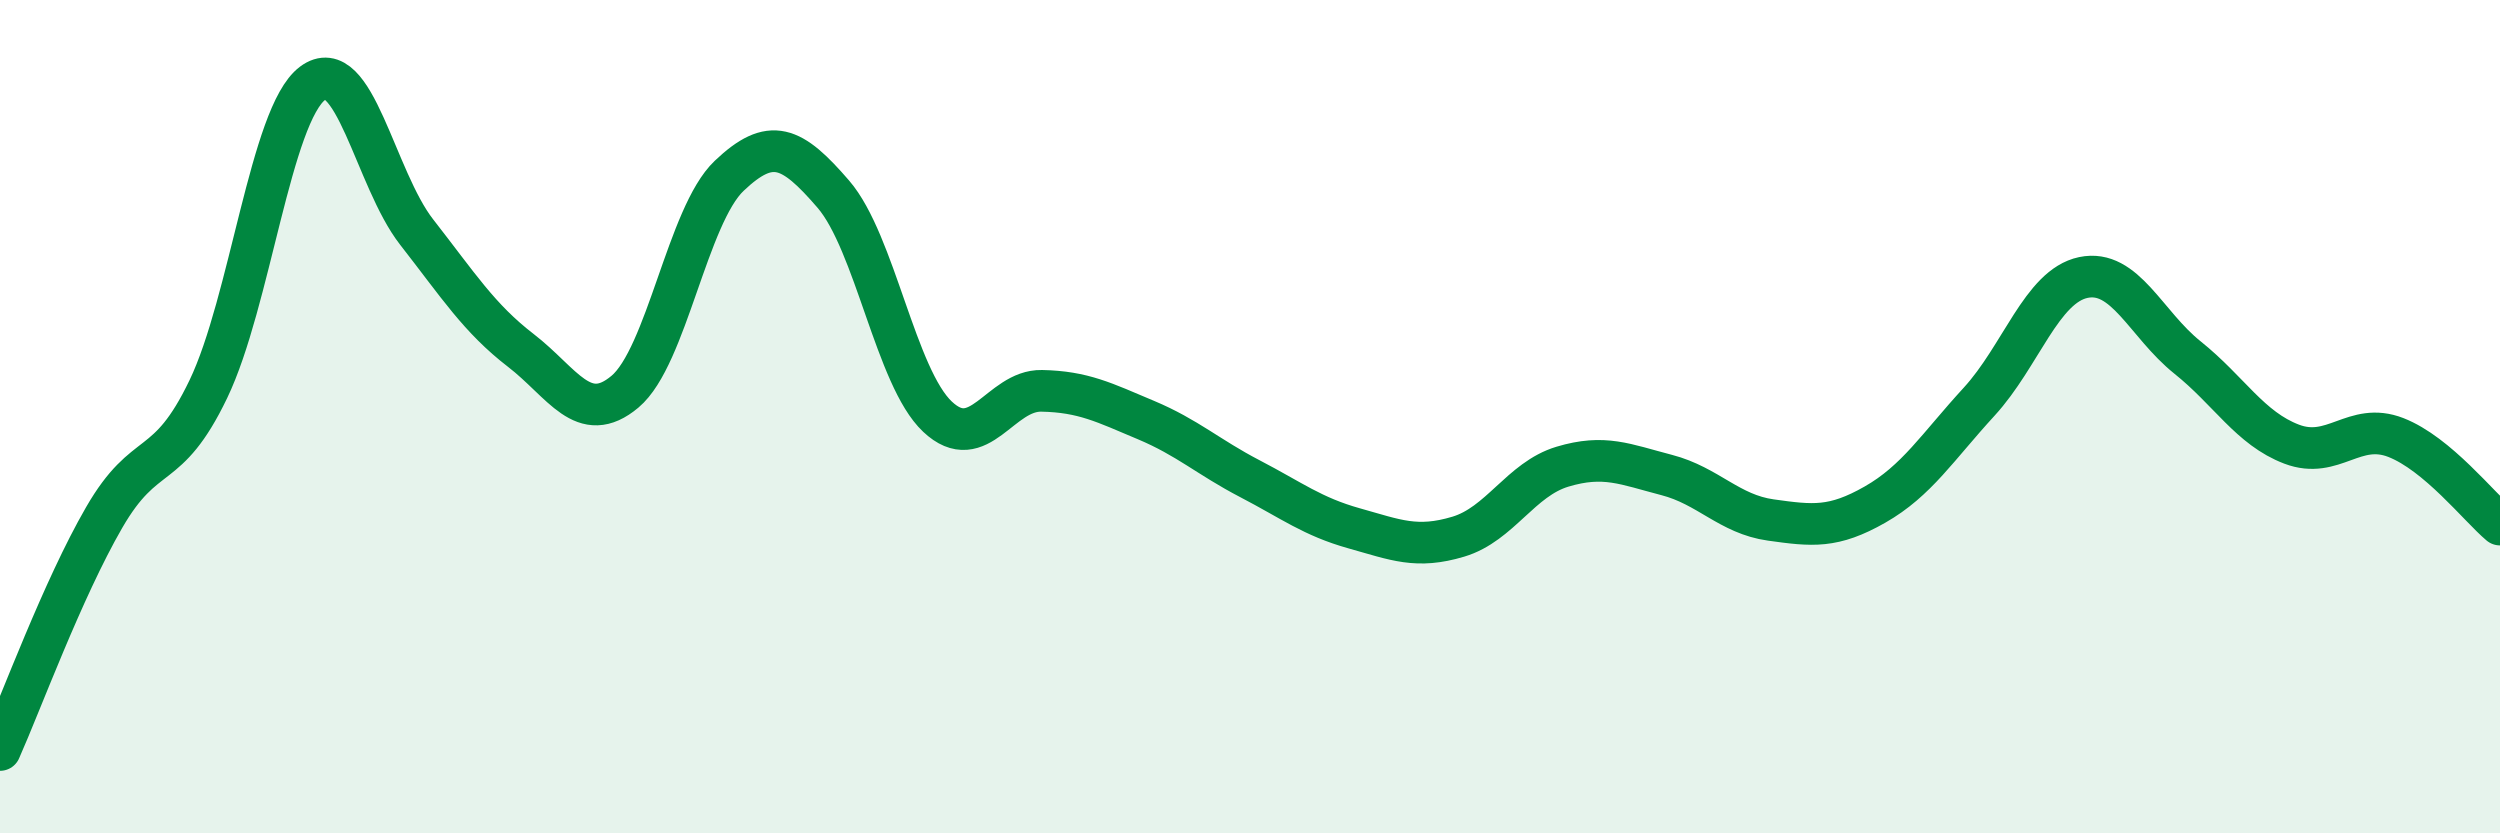
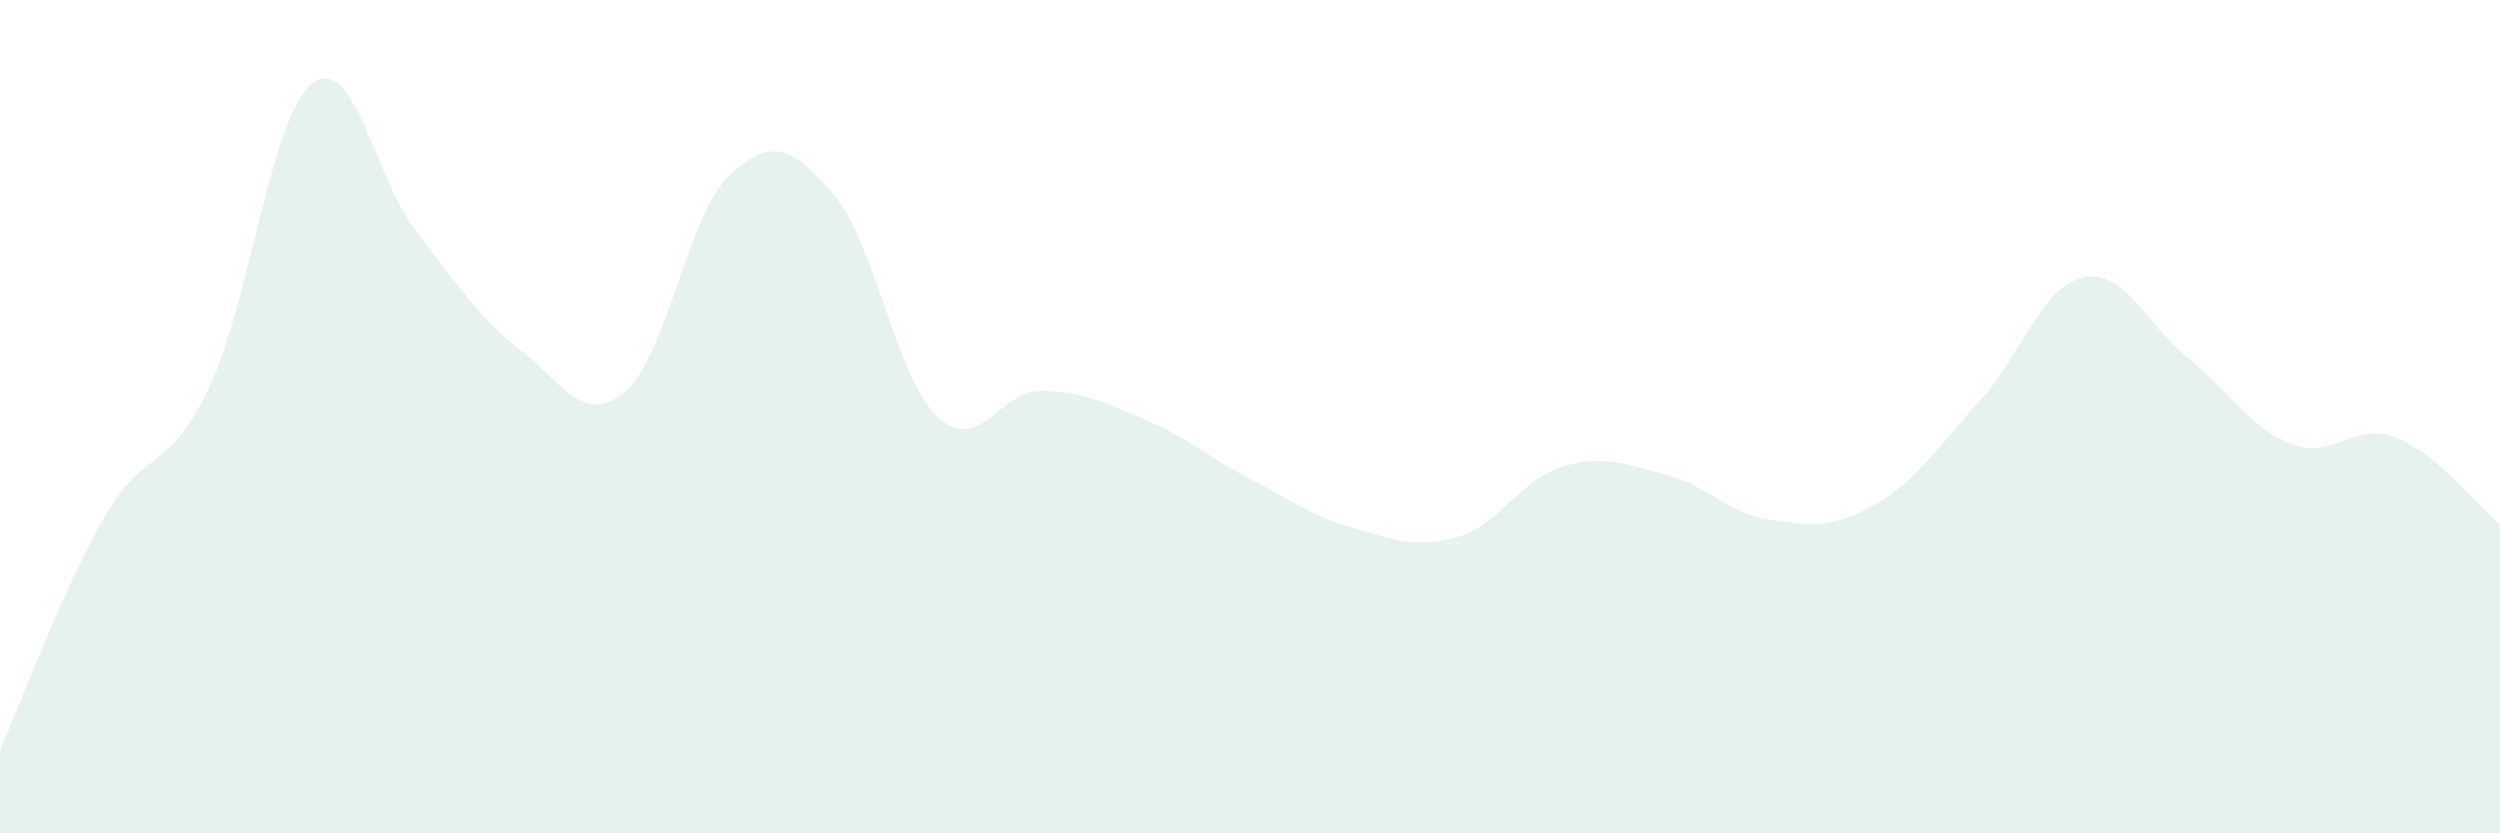
<svg xmlns="http://www.w3.org/2000/svg" width="60" height="20" viewBox="0 0 60 20">
  <path d="M 0,18 C 0.5,16.88 1.5,14.15 2.5,12.42 C 3.5,10.69 4,11.42 5,9.34 C 6,7.26 6.5,2.75 7.5,2 C 8.5,1.25 9,4.29 10,5.57 C 11,6.85 11.5,7.64 12.5,8.41 C 13.5,9.18 14,10.24 15,9.4 C 16,8.56 16.5,5.17 17.5,4.22 C 18.5,3.27 19,3.5 20,4.66 C 21,5.82 21.5,9.06 22.5,10 C 23.5,10.94 24,9.36 25,9.38 C 26,9.4 26.5,9.66 27.5,10.08 C 28.5,10.5 29,10.97 30,11.49 C 31,12.01 31.5,12.4 32.5,12.68 C 33.5,12.96 34,13.18 35,12.88 C 36,12.58 36.5,11.5 37.5,11.2 C 38.5,10.9 39,11.14 40,11.4 C 41,11.66 41.5,12.34 42.5,12.48 C 43.5,12.62 44,12.68 45,12.11 C 46,11.54 46.5,10.73 47.5,9.64 C 48.5,8.55 49,6.87 50,6.66 C 51,6.45 51.5,7.78 52.5,8.58 C 53.5,9.38 54,10.28 55,10.66 C 56,11.04 56.5,10.11 57.5,10.5 C 58.5,10.89 59.5,12.17 60,12.59L60 20L0 20Z" fill="#008740" opacity="0.1" stroke-linecap="round" stroke-linejoin="round" />
-   <path d="M 0,18 C 0.5,16.88 1.5,14.15 2.5,12.42 C 3.5,10.69 4,11.42 5,9.34 C 6,7.26 6.5,2.75 7.5,2 C 8.5,1.25 9,4.29 10,5.57 C 11,6.85 11.5,7.64 12.5,8.41 C 13.5,9.18 14,10.24 15,9.4 C 16,8.56 16.5,5.17 17.5,4.22 C 18.5,3.27 19,3.5 20,4.66 C 21,5.82 21.5,9.06 22.5,10 C 23.5,10.94 24,9.36 25,9.38 C 26,9.4 26.5,9.66 27.5,10.08 C 28.5,10.5 29,10.97 30,11.49 C 31,12.01 31.5,12.4 32.5,12.68 C 33.5,12.96 34,13.18 35,12.88 C 36,12.58 36.5,11.5 37.5,11.2 C 38.5,10.9 39,11.14 40,11.4 C 41,11.66 41.5,12.34 42.5,12.48 C 43.5,12.62 44,12.68 45,12.11 C 46,11.54 46.5,10.73 47.5,9.64 C 48.5,8.55 49,6.87 50,6.66 C 51,6.45 51.5,7.78 52.5,8.58 C 53.5,9.38 54,10.28 55,10.66 C 56,11.04 56.5,10.11 57.5,10.5 C 58.5,10.89 59.5,12.17 60,12.59" stroke="#008740" stroke-width="1" fill="none" stroke-linecap="round" stroke-linejoin="round" />
</svg>